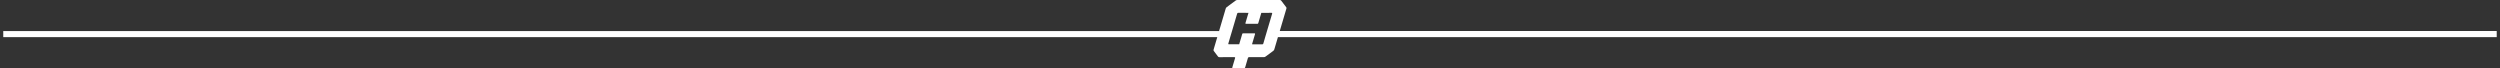
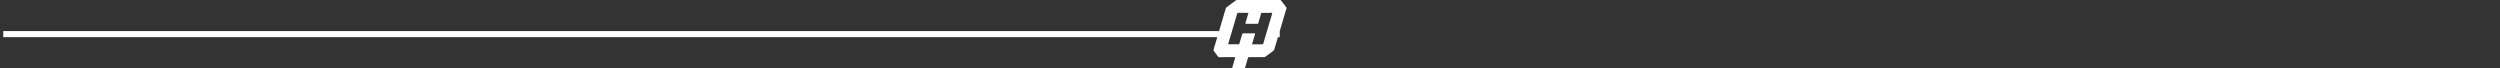
<svg xmlns="http://www.w3.org/2000/svg" id="Layer_1" data-name="Layer 1" viewBox="0 0 1320 36">
  <rect x="0" y="0" width="1320" height="36" fill="#333333" stroke="none" />
  <defs>
    <style>
      .cls-1 {
        fill: #fff;
        stroke-width: 0px;
      }
    </style>
  </defs>
-   <path class="cls-1" d="M675.71,16.39c1.17-3.94,2.33-7.9,3.51-11.85.09-.31.06-.52-.1-.73-.89-1.15-1.77-2.3-2.64-3.47-.18-.25-.39-.34-.74-.34h-22.48c-.33,0-.59.09-.89.32-1.54,1.16-3.08,2.3-4.64,3.44-.29.22-.44.42-.54.74-1.17,3.96-2.34,7.92-3.52,11.89H1.72v3.22h641c-.64,2.19-1.29,4.38-1.94,6.57-.1.34-.05.56.12.76.75.97,1.5,1.94,2.22,2.93.18.25.41.32.75.32,2.58,0,5.14,0,7.71-.02.43,0,.61.06.57.4-.5,1.64-.97,3.28-1.47,4.93-.1.31-.06.45.13.49h6.25c.24-.06.35-.23.44-.58.46-1.59.94-3.2,1.41-4.81h0c.12-.33.27-.44.7-.44,2.56.03,5.13,0,7.7.02.35,0,.63-.09.95-.34,1.32-1,2.66-1.98,3.98-2.95.31-.23.48-.45.59-.79.64-2.17,1.27-4.33,1.92-6.5h643.52v-3.22h-642.57ZM667.09,22.81c-.13.45-.27.62-.76.6-.55,0-2.68-.02-5.27-.02.1-.32.67-2.26,1.12-3.78.17-.56.32-1.07.43-1.42.14-.47.07-.6-.4-.6h-5.69c-.42,0-.56.1-.68.53-.1.36-.26.89-.43,1.48-.46,1.54-1.02,3.47-1.12,3.78-2.61,0-4.75,0-5.32,0-.39,0-.52-.06-.39-.51.33-1.09.65-2.19.97-3.28.32-1.08.64-2.15.96-3.22.9-3.04,1.8-6.08,2.69-9.12.12-.41.27-.49.65-.49,1.78.02,3.56.02,5.35.02-.52,1.73-1.03,3.47-1.55,5.2-.14.47-.07.6.41.6h5.68c.42,0,.56-.1.68-.52.52-1.76,1.03-3.52,1.55-5.27,1.76,0,3.53,0,5.3-.02.45,0,.52.13.39.56-.9,3.02-1.8,6.04-2.69,9.05-.31,1.08-.64,2.15-.95,3.22s-.62,2.13-.93,3.2Z" />
+   <path class="cls-1" d="M675.71,16.39c1.17-3.94,2.33-7.9,3.51-11.85.09-.31.06-.52-.1-.73-.89-1.15-1.77-2.3-2.64-3.47-.18-.25-.39-.34-.74-.34h-22.48c-.33,0-.59.09-.89.32-1.54,1.16-3.08,2.3-4.64,3.44-.29.22-.44.42-.54.74-1.17,3.96-2.34,7.92-3.52,11.89H1.72v3.22h641c-.64,2.19-1.29,4.38-1.94,6.57-.1.34-.05.56.12.76.75.97,1.5,1.94,2.22,2.93.18.25.41.32.75.32,2.58,0,5.14,0,7.71-.02.43,0,.61.06.57.4-.5,1.64-.97,3.28-1.47,4.93-.1.31-.06.45.13.49h6.25c.24-.06.35-.23.44-.58.46-1.59.94-3.2,1.41-4.81h0c.12-.33.27-.44.7-.44,2.56.03,5.13,0,7.7.02.35,0,.63-.09.95-.34,1.32-1,2.66-1.98,3.98-2.95.31-.23.48-.45.59-.79.64-2.17,1.27-4.33,1.92-6.5h643.52h-642.57ZM667.09,22.81c-.13.45-.27.62-.76.6-.55,0-2.68-.02-5.27-.02.1-.32.67-2.26,1.12-3.78.17-.56.32-1.07.43-1.42.14-.47.07-.6-.4-.6h-5.69c-.42,0-.56.1-.68.53-.1.36-.26.89-.43,1.48-.46,1.54-1.02,3.47-1.12,3.78-2.61,0-4.75,0-5.32,0-.39,0-.52-.06-.39-.51.33-1.09.65-2.19.97-3.28.32-1.08.64-2.15.96-3.22.9-3.04,1.8-6.08,2.69-9.12.12-.41.27-.49.65-.49,1.78.02,3.56.02,5.35.02-.52,1.73-1.03,3.47-1.55,5.2-.14.47-.07.6.41.6h5.68c.42,0,.56-.1.68-.52.52-1.76,1.03-3.52,1.55-5.27,1.76,0,3.53,0,5.3-.02.45,0,.52.13.39.56-.9,3.02-1.8,6.04-2.69,9.05-.31,1.08-.64,2.15-.95,3.22s-.62,2.13-.93,3.2Z" />
</svg>